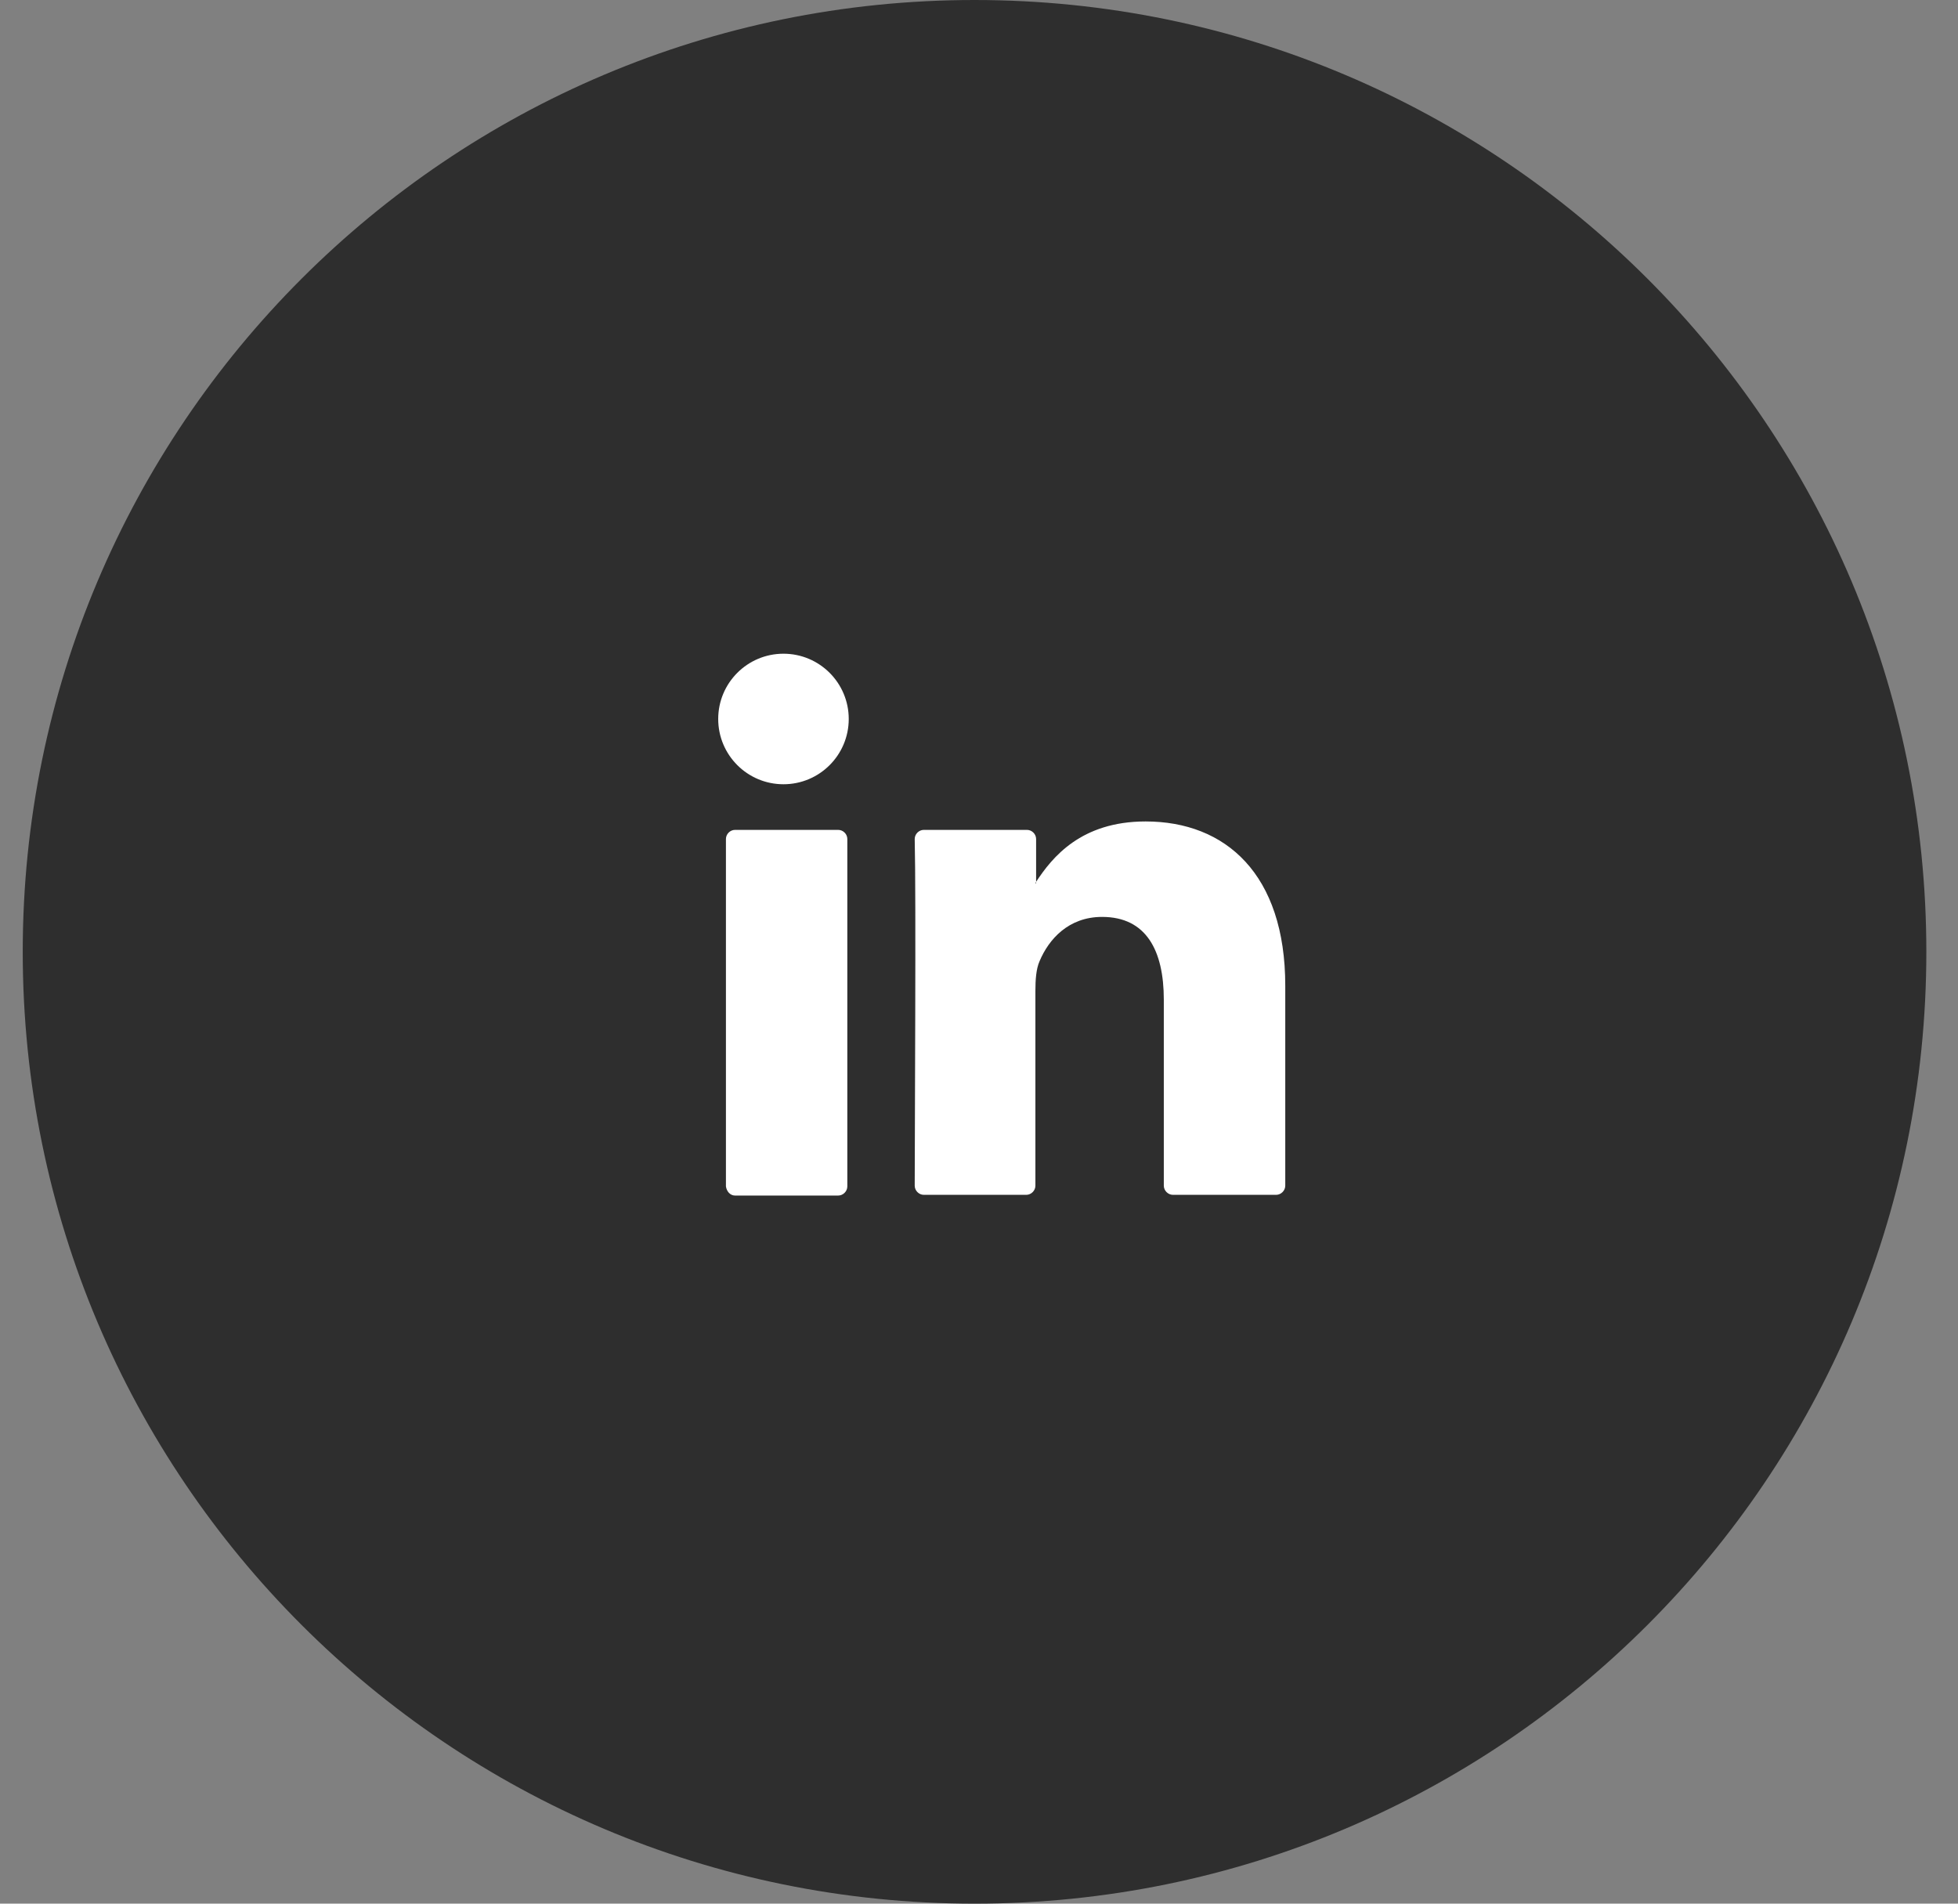
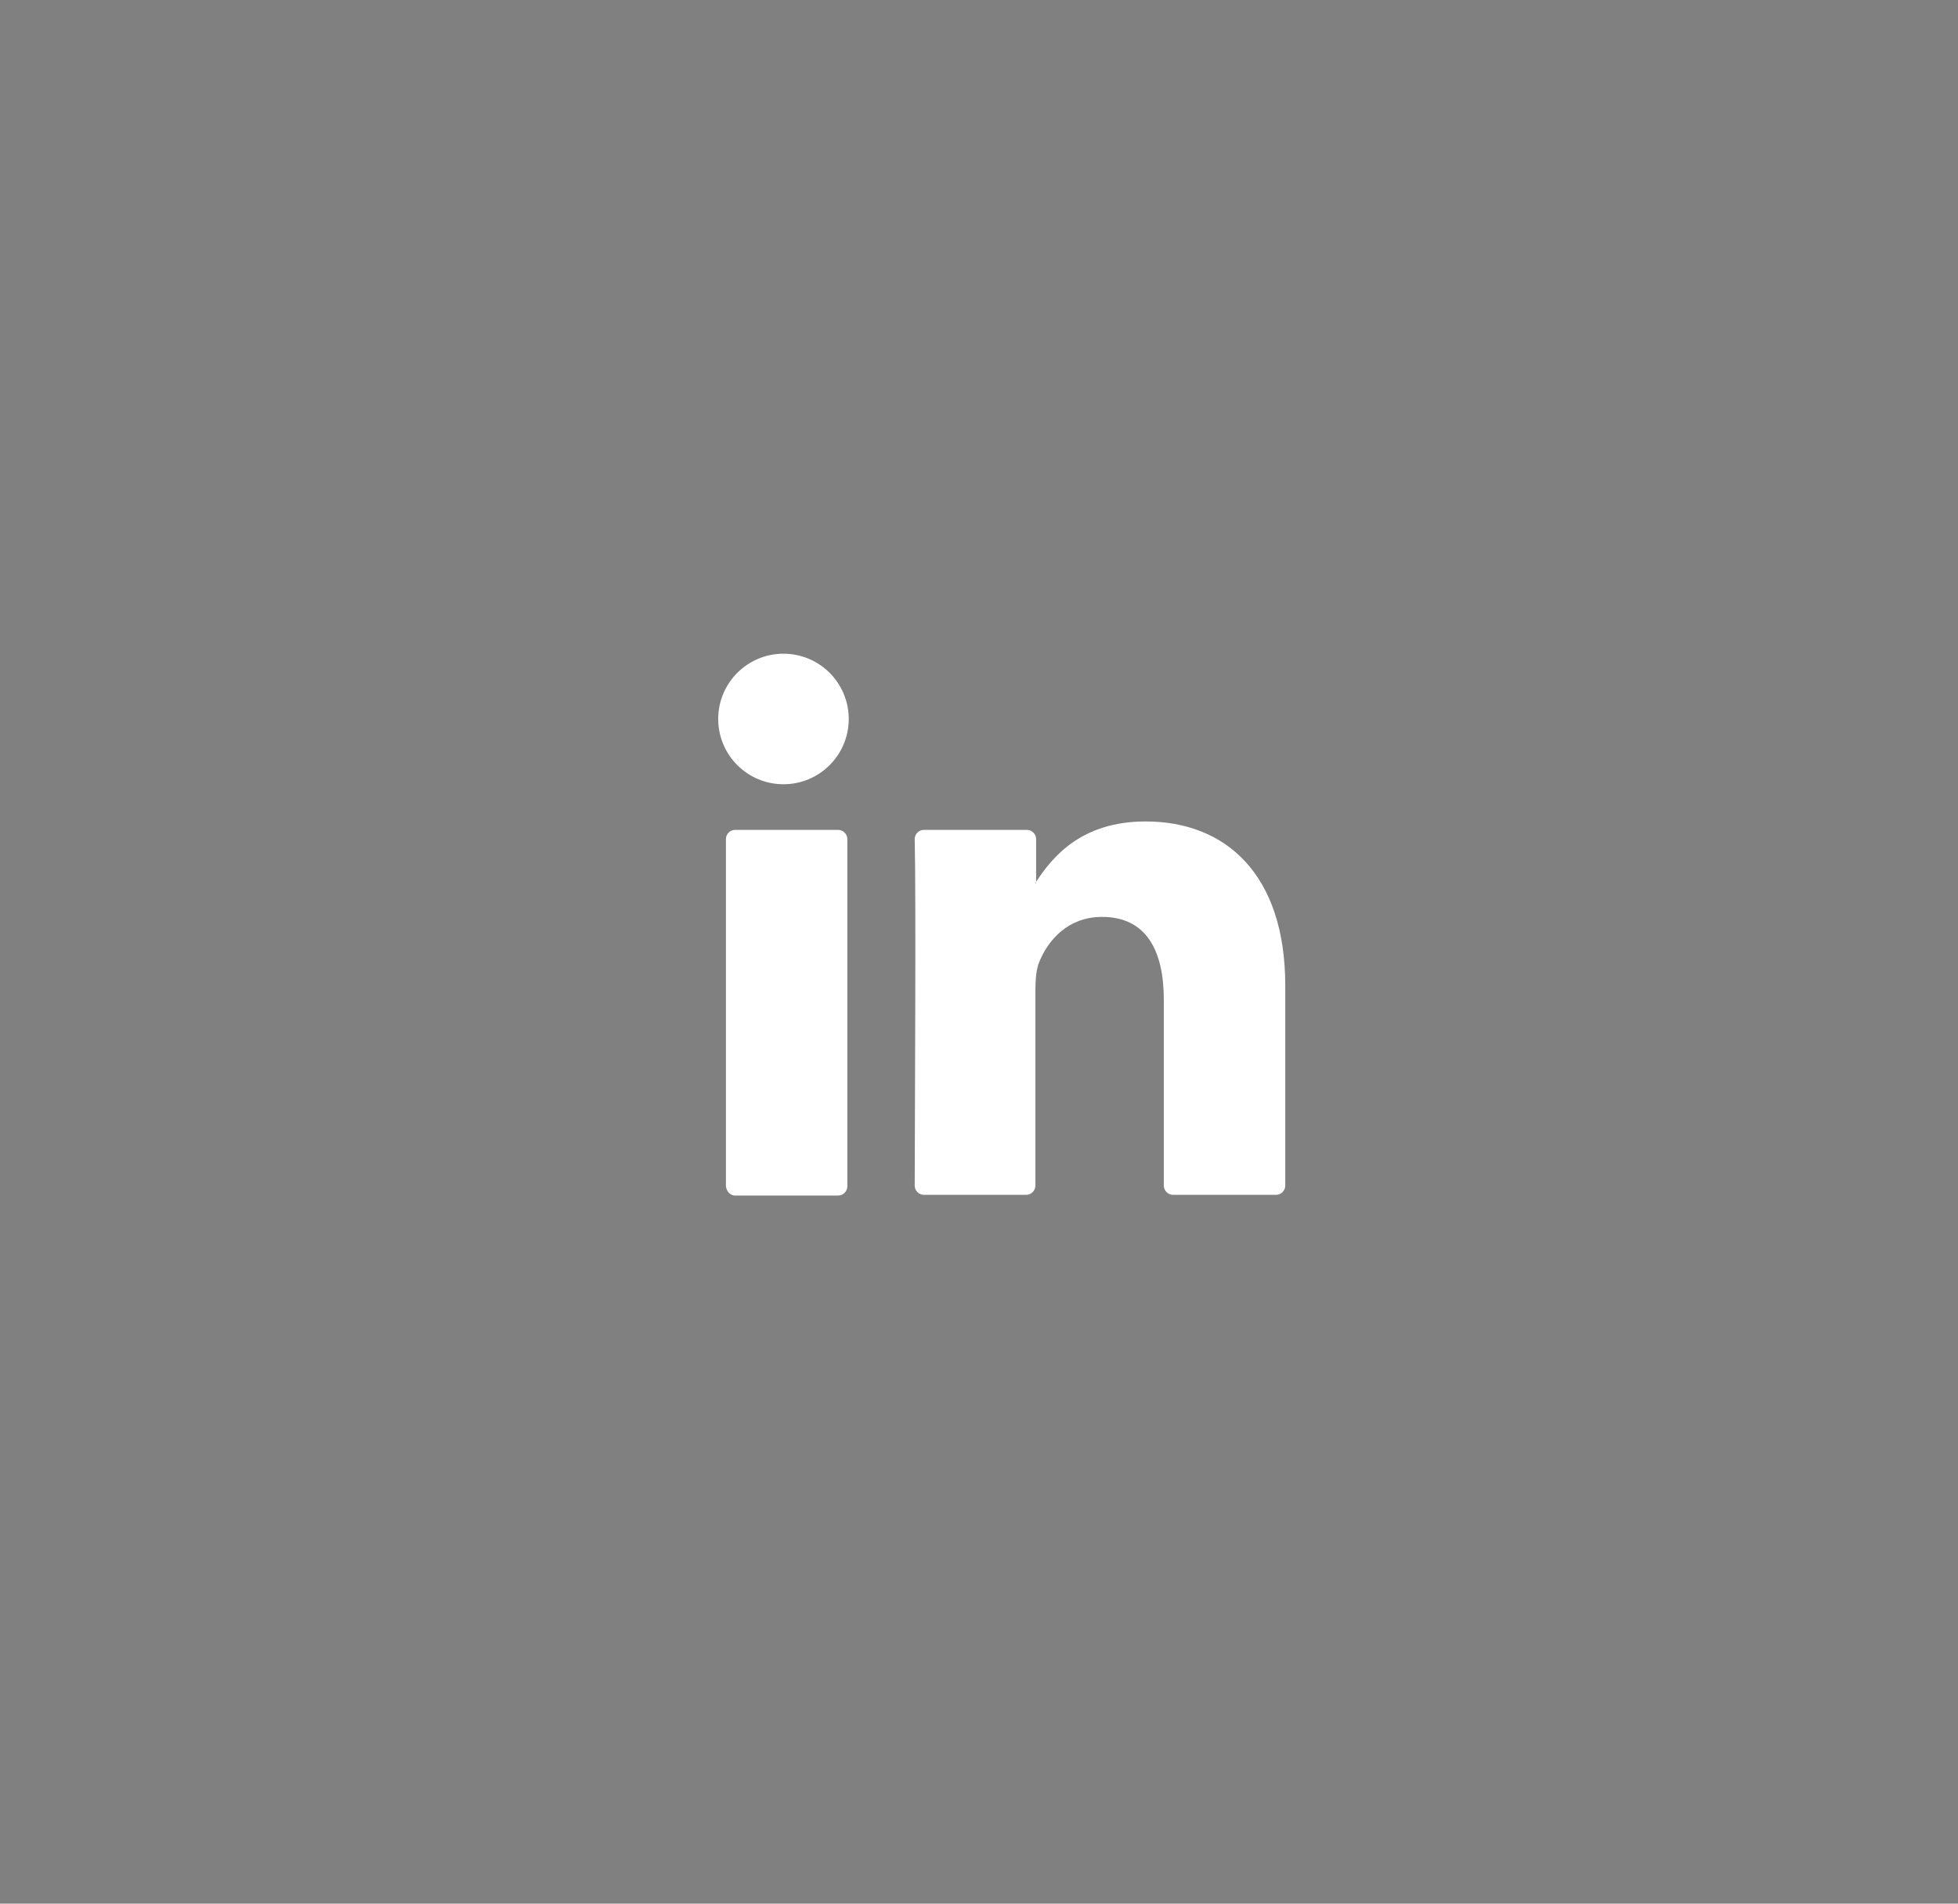
<svg xmlns="http://www.w3.org/2000/svg" width="36" height="35" viewBox="0 0 36 35" fill="none">
  <rect x="0" y="0" width="36" height="35" fill="#808080" stroke="none" />
-   <path fill-rule="evenodd" clip-rule="evenodd" d="M17.918 35C27.583 35 35.418 27.165 35.418 17.5C35.418 7.835 27.583 0 17.918 0C8.253 0 0.418 7.835 0.418 17.5C0.418 27.165 8.253 35 17.918 35Z" fill="#2E2E2E" />
  <path d="M23.631 18.123V21.8C23.631 21.89 23.553 21.968 23.463 21.968H21.566C21.476 21.968 21.398 21.89 21.398 21.8V18.381C21.398 17.477 21.076 16.858 20.263 16.858C19.644 16.858 19.282 17.271 19.114 17.671C19.05 17.813 19.037 18.019 19.037 18.213V21.8C19.037 21.89 18.96 21.968 18.869 21.968H16.985C16.895 21.968 16.818 21.89 16.818 21.8C16.818 20.884 16.844 16.458 16.818 15.426C16.818 15.335 16.895 15.258 16.985 15.258H18.882C18.973 15.258 19.05 15.335 19.05 15.426V16.213C19.05 16.226 19.037 16.226 19.037 16.239H19.05V16.213C19.347 15.761 19.876 15.103 21.063 15.103C22.534 15.103 23.631 16.071 23.631 18.123ZM13.514 21.981H15.411C15.502 21.981 15.579 21.903 15.579 21.813V15.426C15.579 15.335 15.502 15.258 15.411 15.258H13.514C13.424 15.258 13.347 15.335 13.347 15.426V21.813C13.36 21.903 13.424 21.981 13.514 21.981Z" fill="white" />
  <path d="M14.405 14.419C15.068 14.419 15.605 13.882 15.605 13.219C15.605 12.556 15.068 12.019 14.405 12.019C13.742 12.019 13.205 12.556 13.205 13.219C13.205 13.882 13.742 14.419 14.405 14.419Z" fill="white" />
</svg>